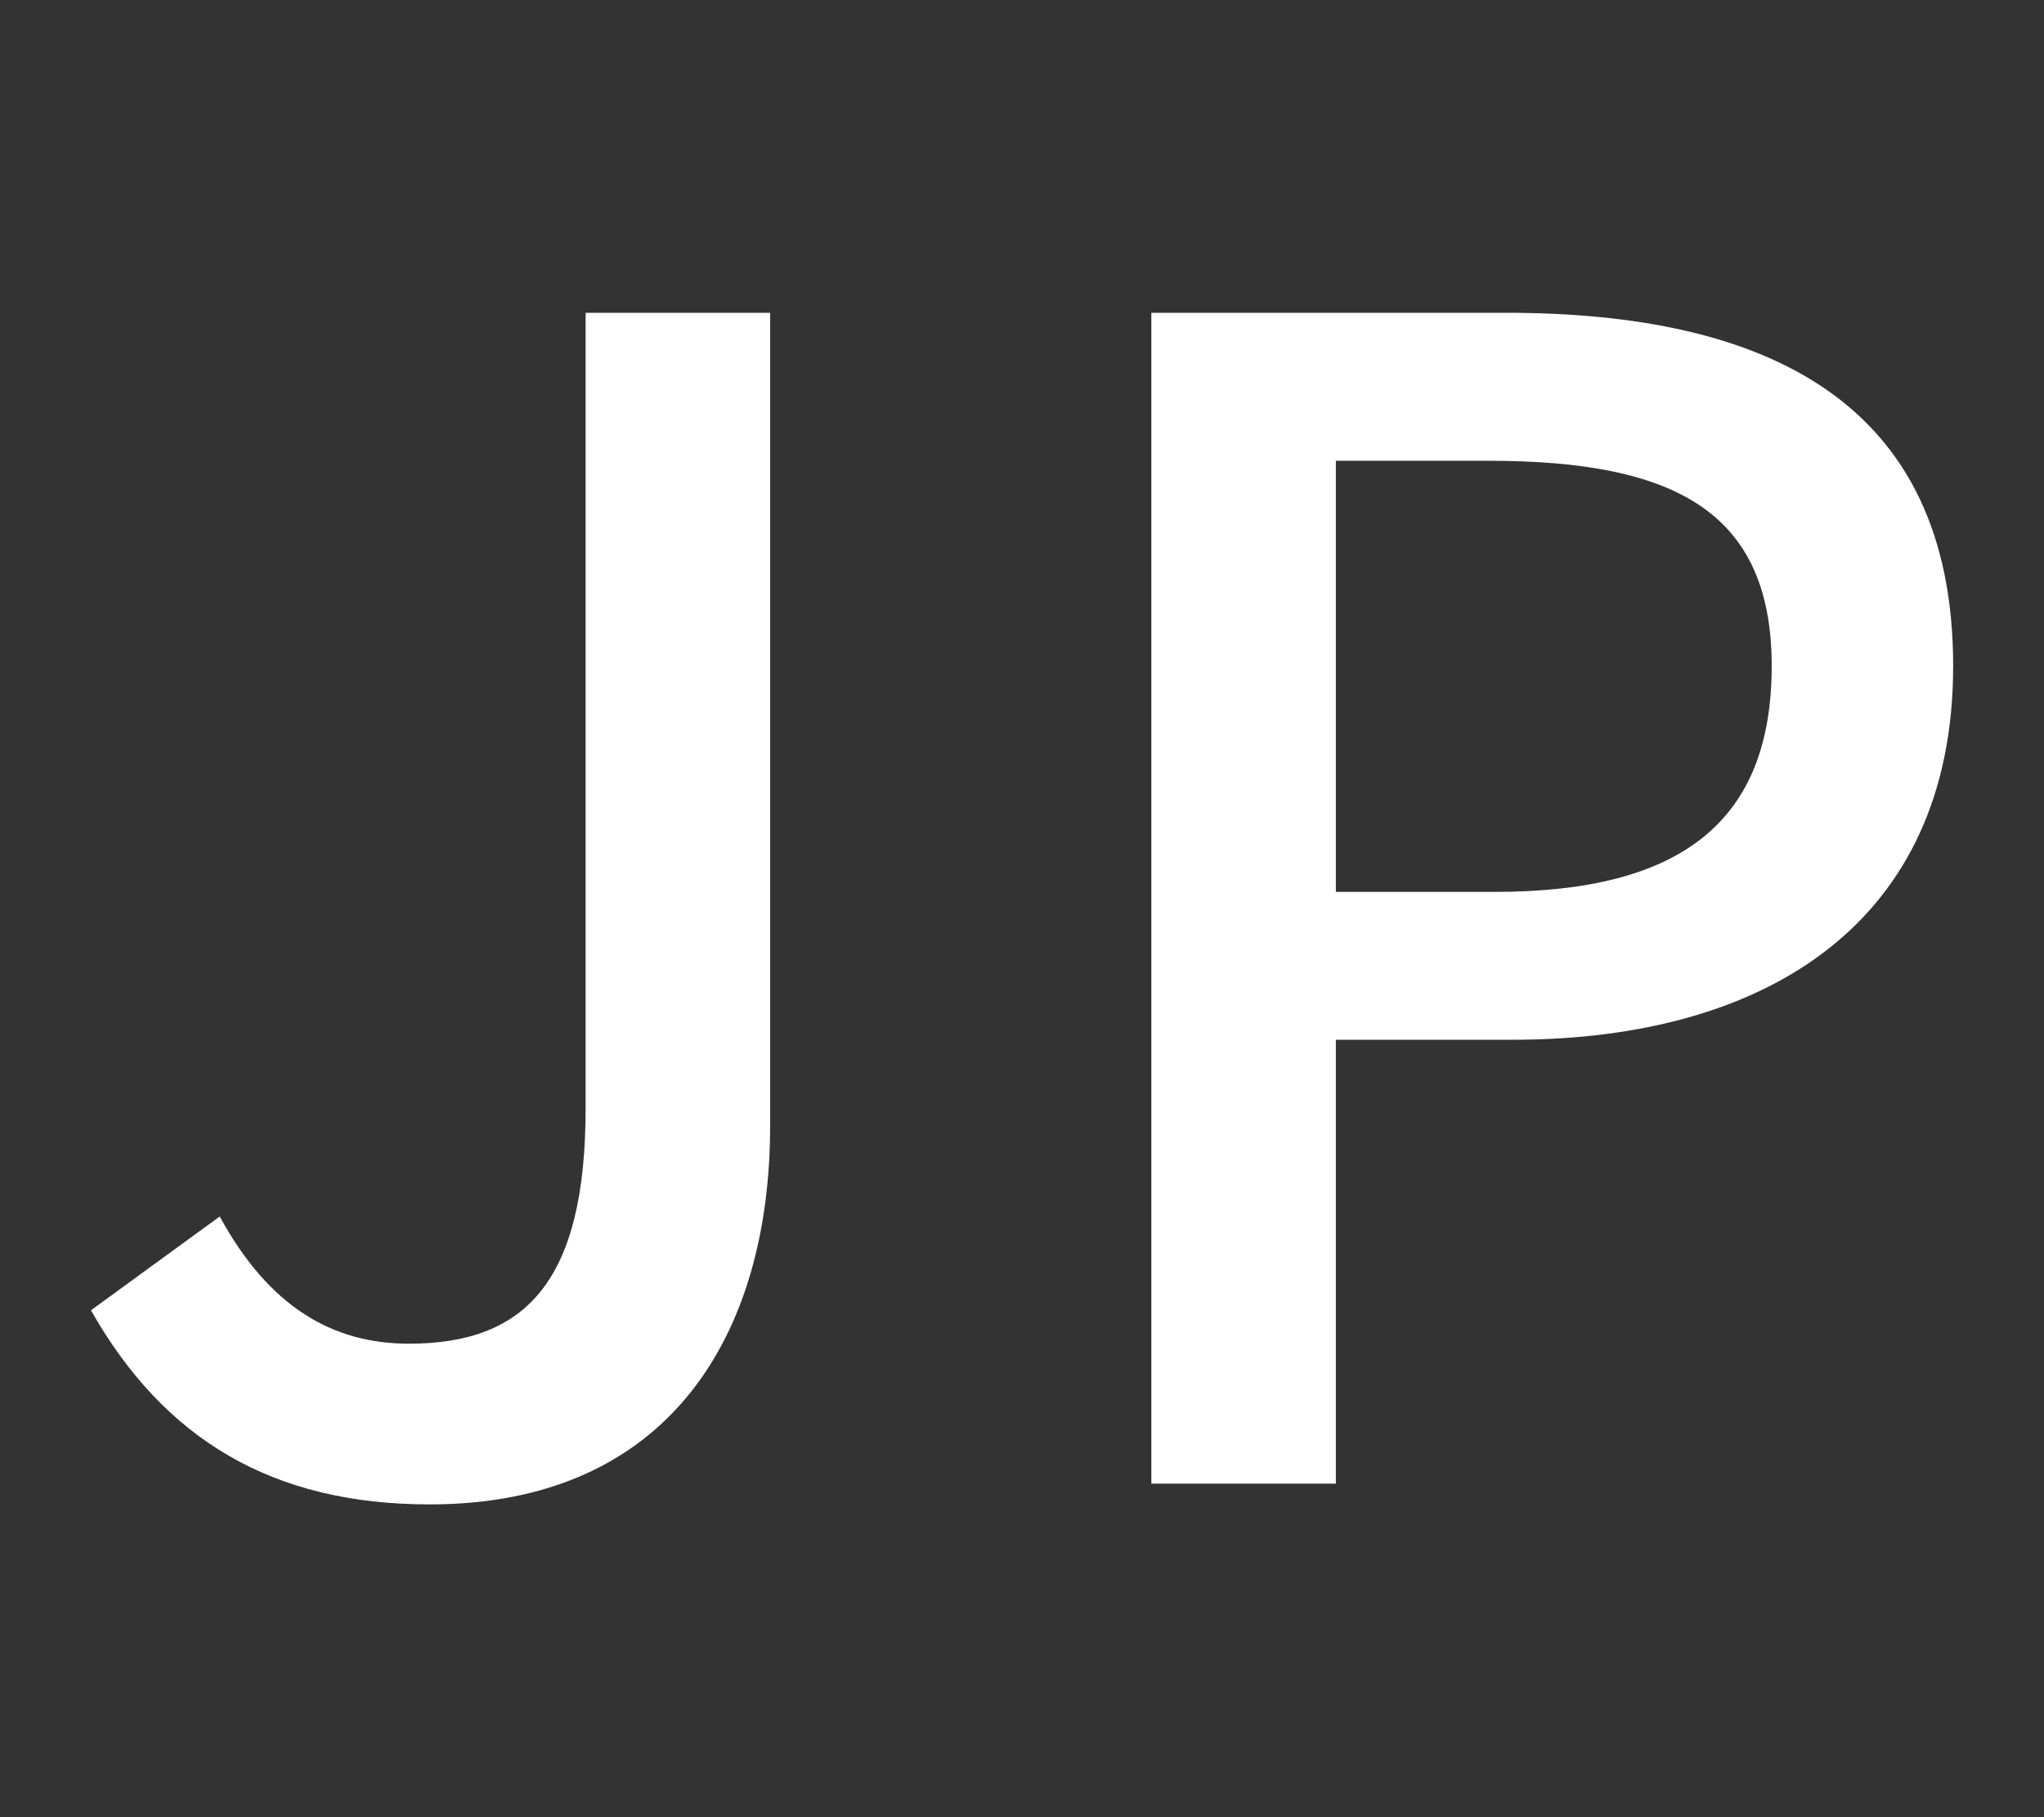
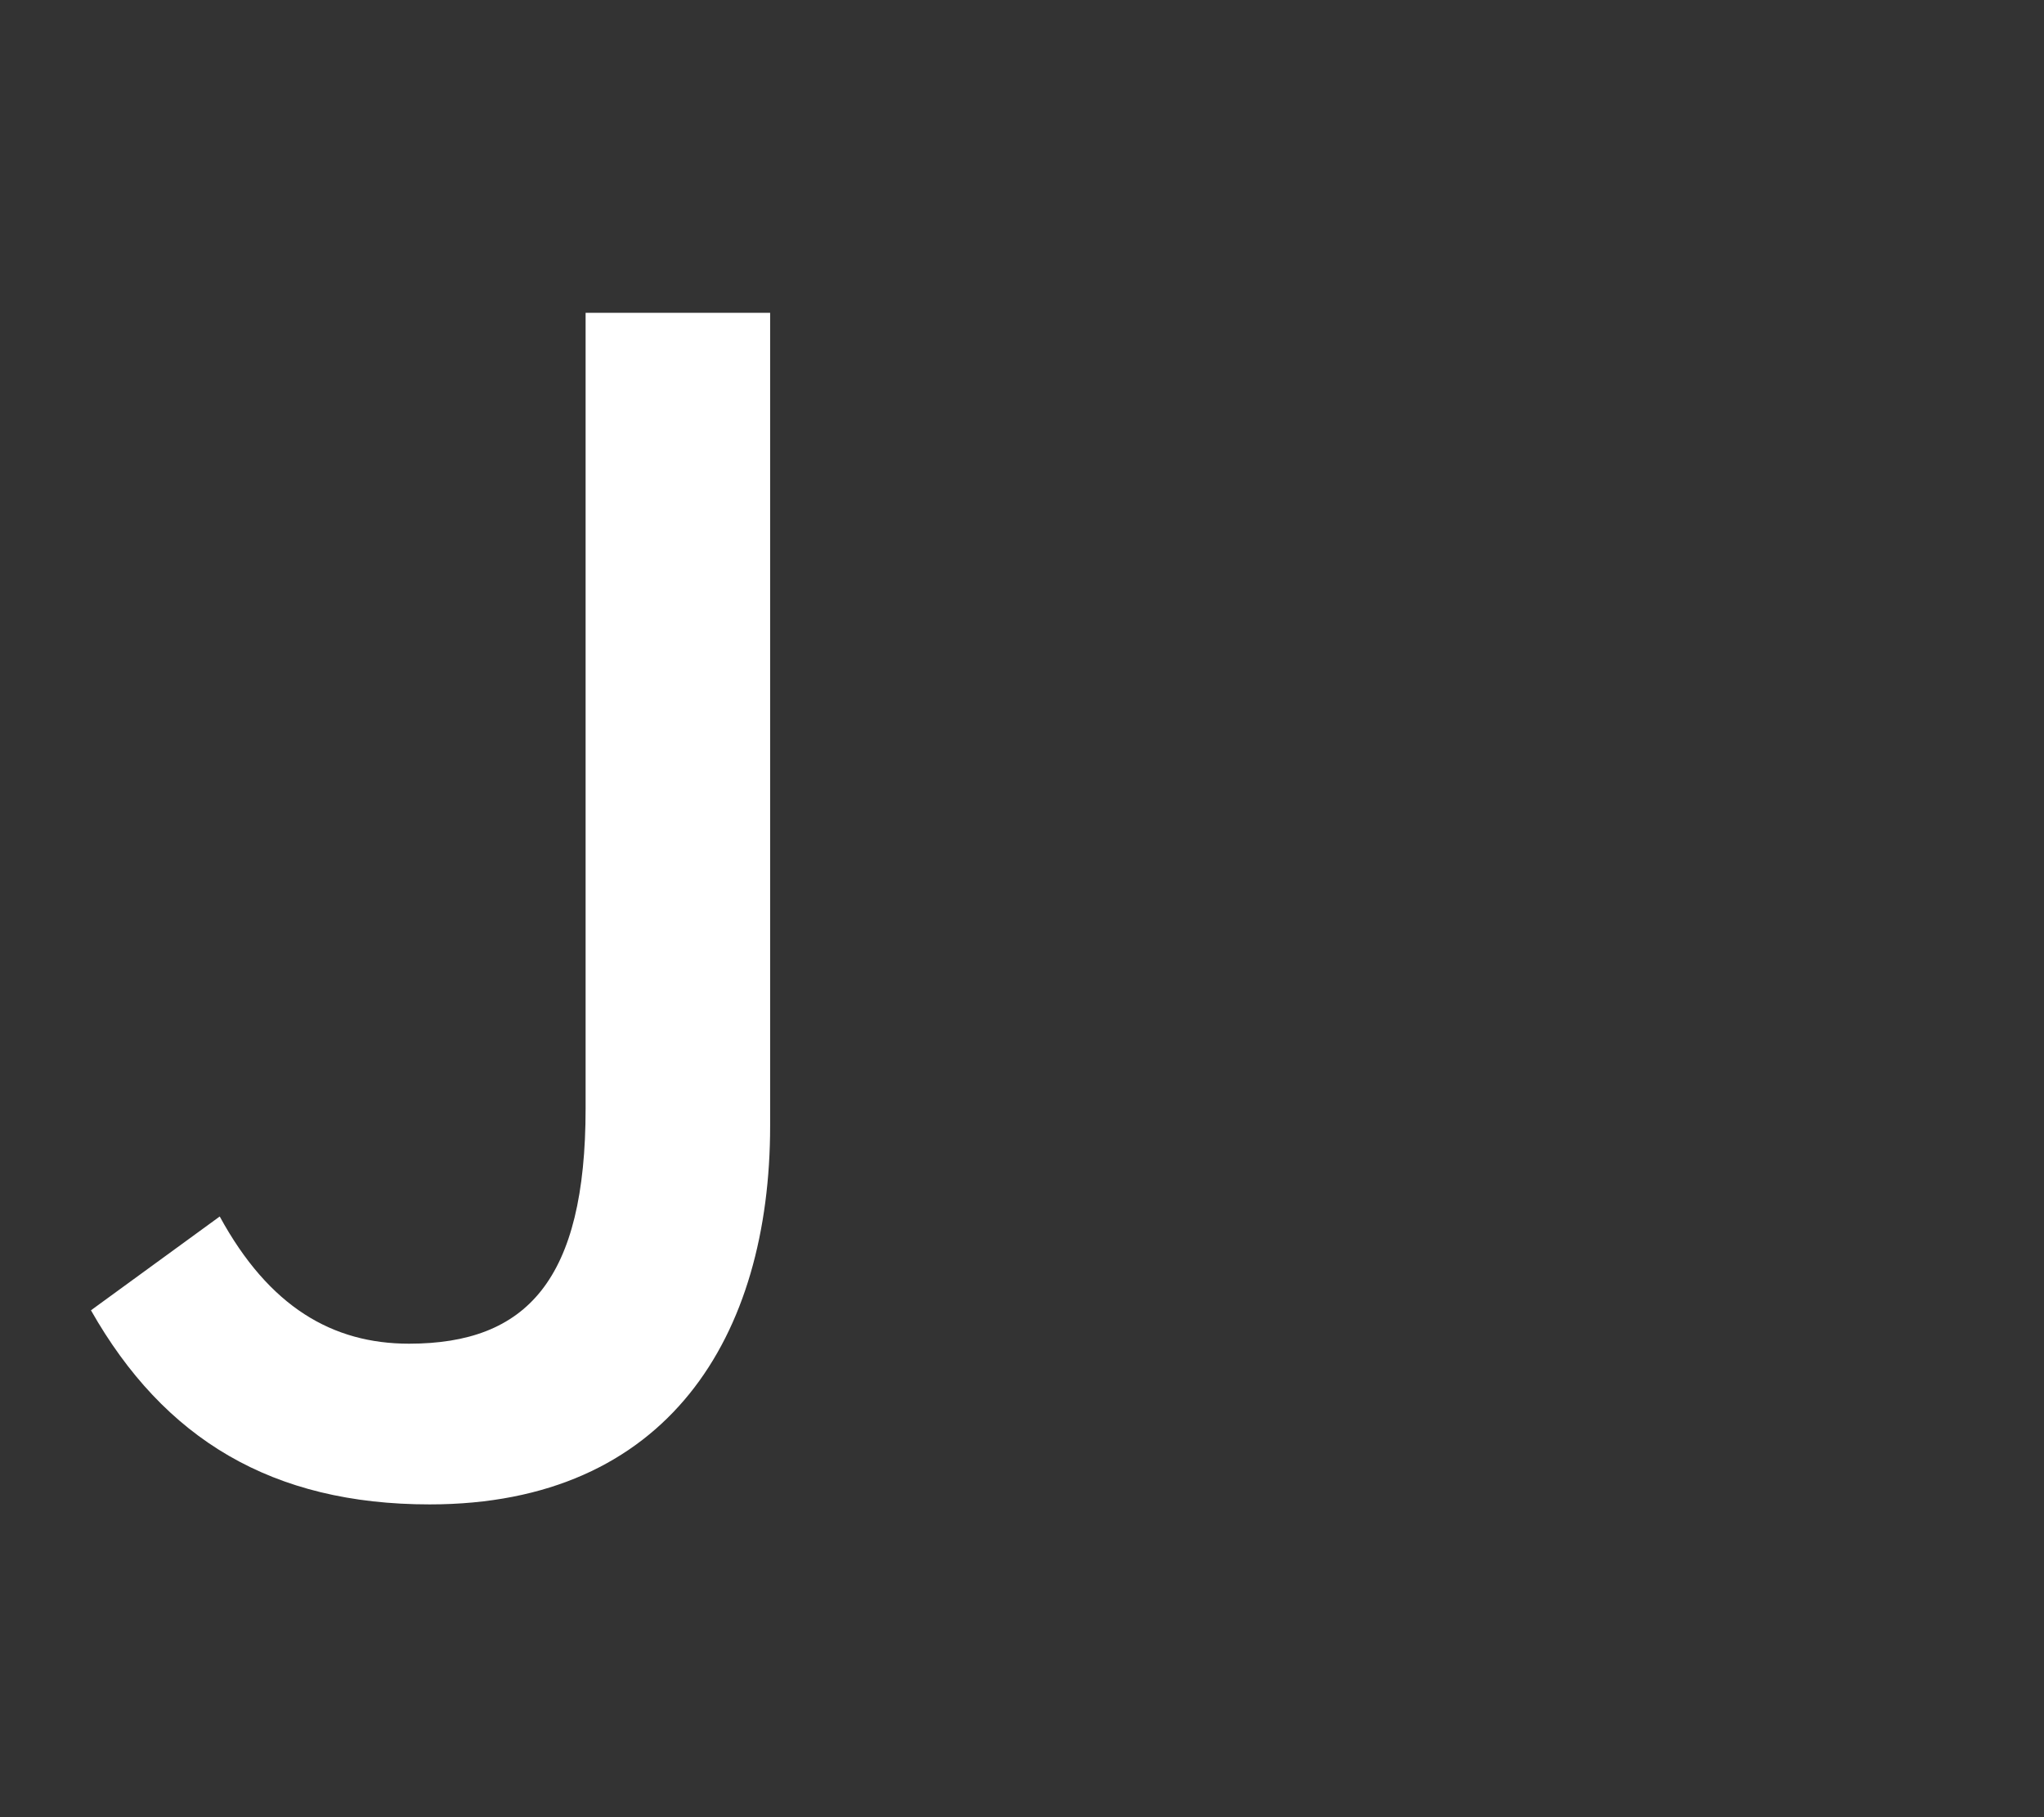
<svg xmlns="http://www.w3.org/2000/svg" version="1.1" x="0px" y="0px" width="18px" height="16px" viewBox="0 0 18 16" enable-background="new 0 0 18 16" xml:space="preserve">
  <rect x="0" y="0" width="18" height="16" fill="#333333" stroke="none" />
  <g id="2">
    <g display="inline">
      <path fill="#FFFFFF" d="M0.801,11.537l1.134-0.826c0.435,0.798,0.995,1.12,1.667,1.12c1.037,0,1.555-0.561,1.555-2.073V2.754     h1.625v7.158c0,1.849-0.896,3.334-2.998,3.334C2.397,13.246,1.445,12.672,0.801,11.537z" />
-       <path fill="#FFFFFF" d="M10.139,2.754h3.124c2.297,0,3.937,0.785,3.937,3.11c0,2.255-1.64,3.291-3.881,3.291h-1.555v3.908h-1.625     V2.754z M13.165,7.853c1.652,0,2.437-0.63,2.437-1.988c0-1.359-0.854-1.808-2.493-1.808h-1.345v3.796H13.165z" />
    </g>
  </g>
</svg>